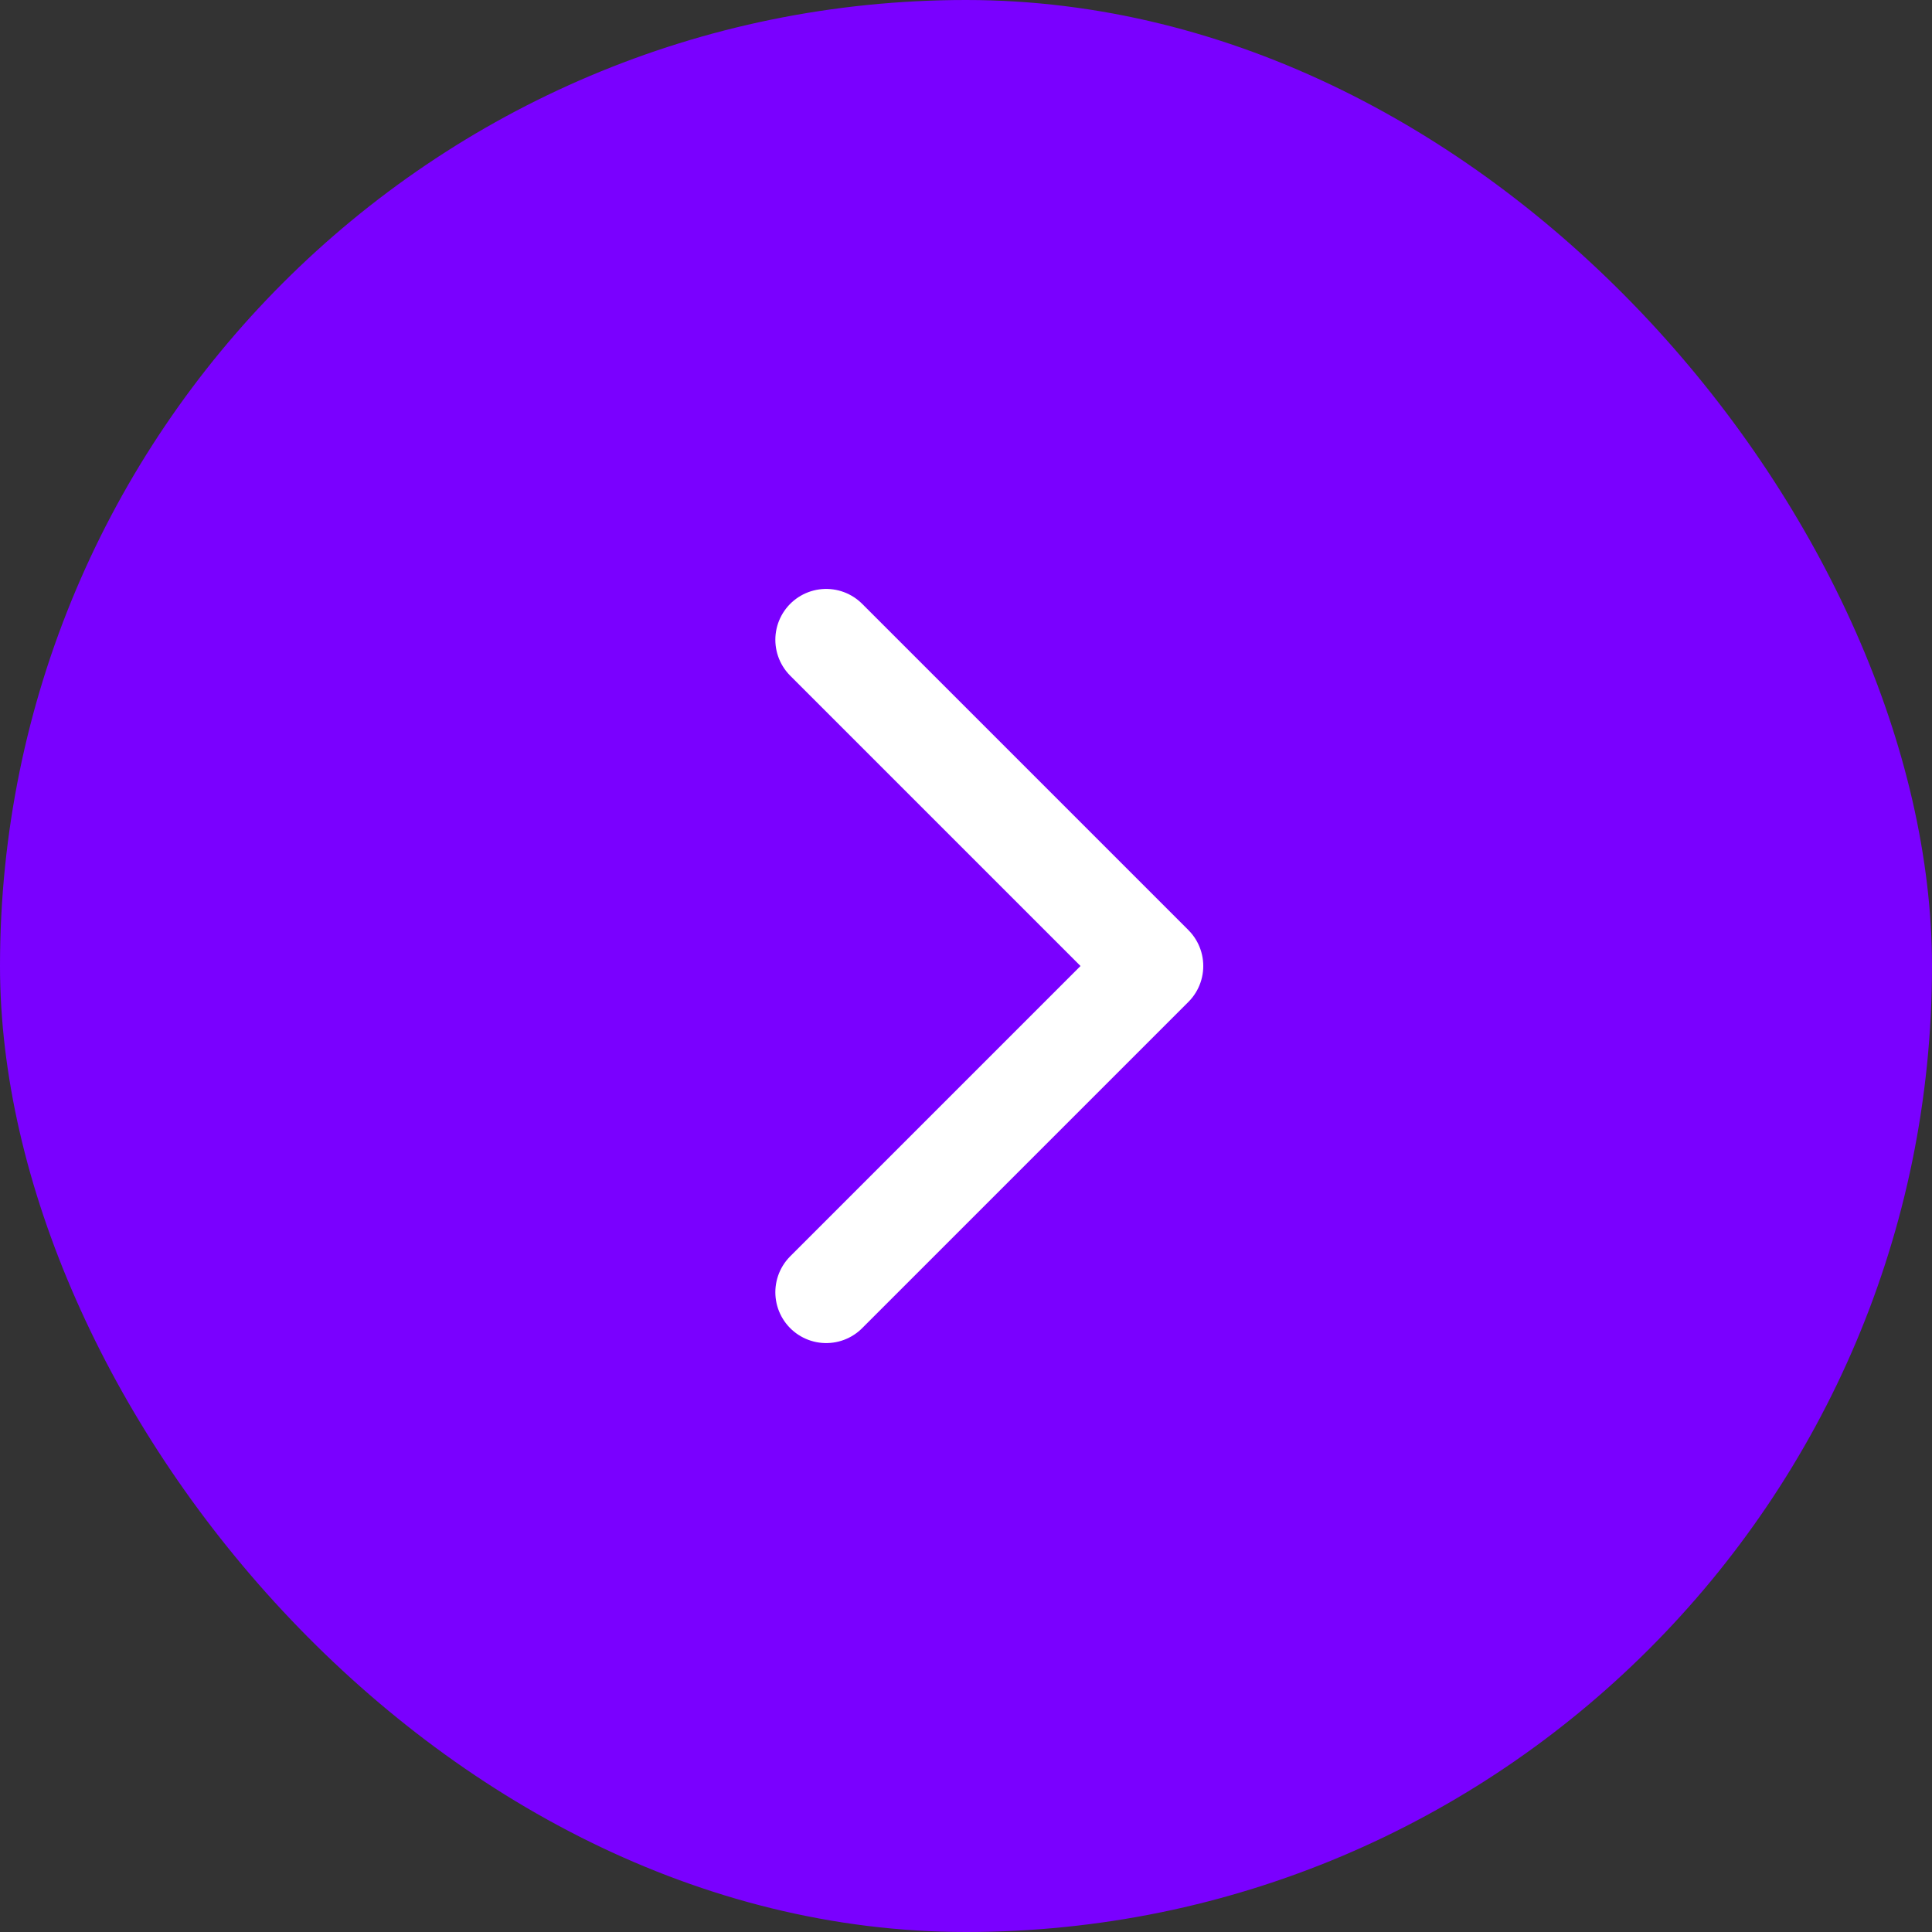
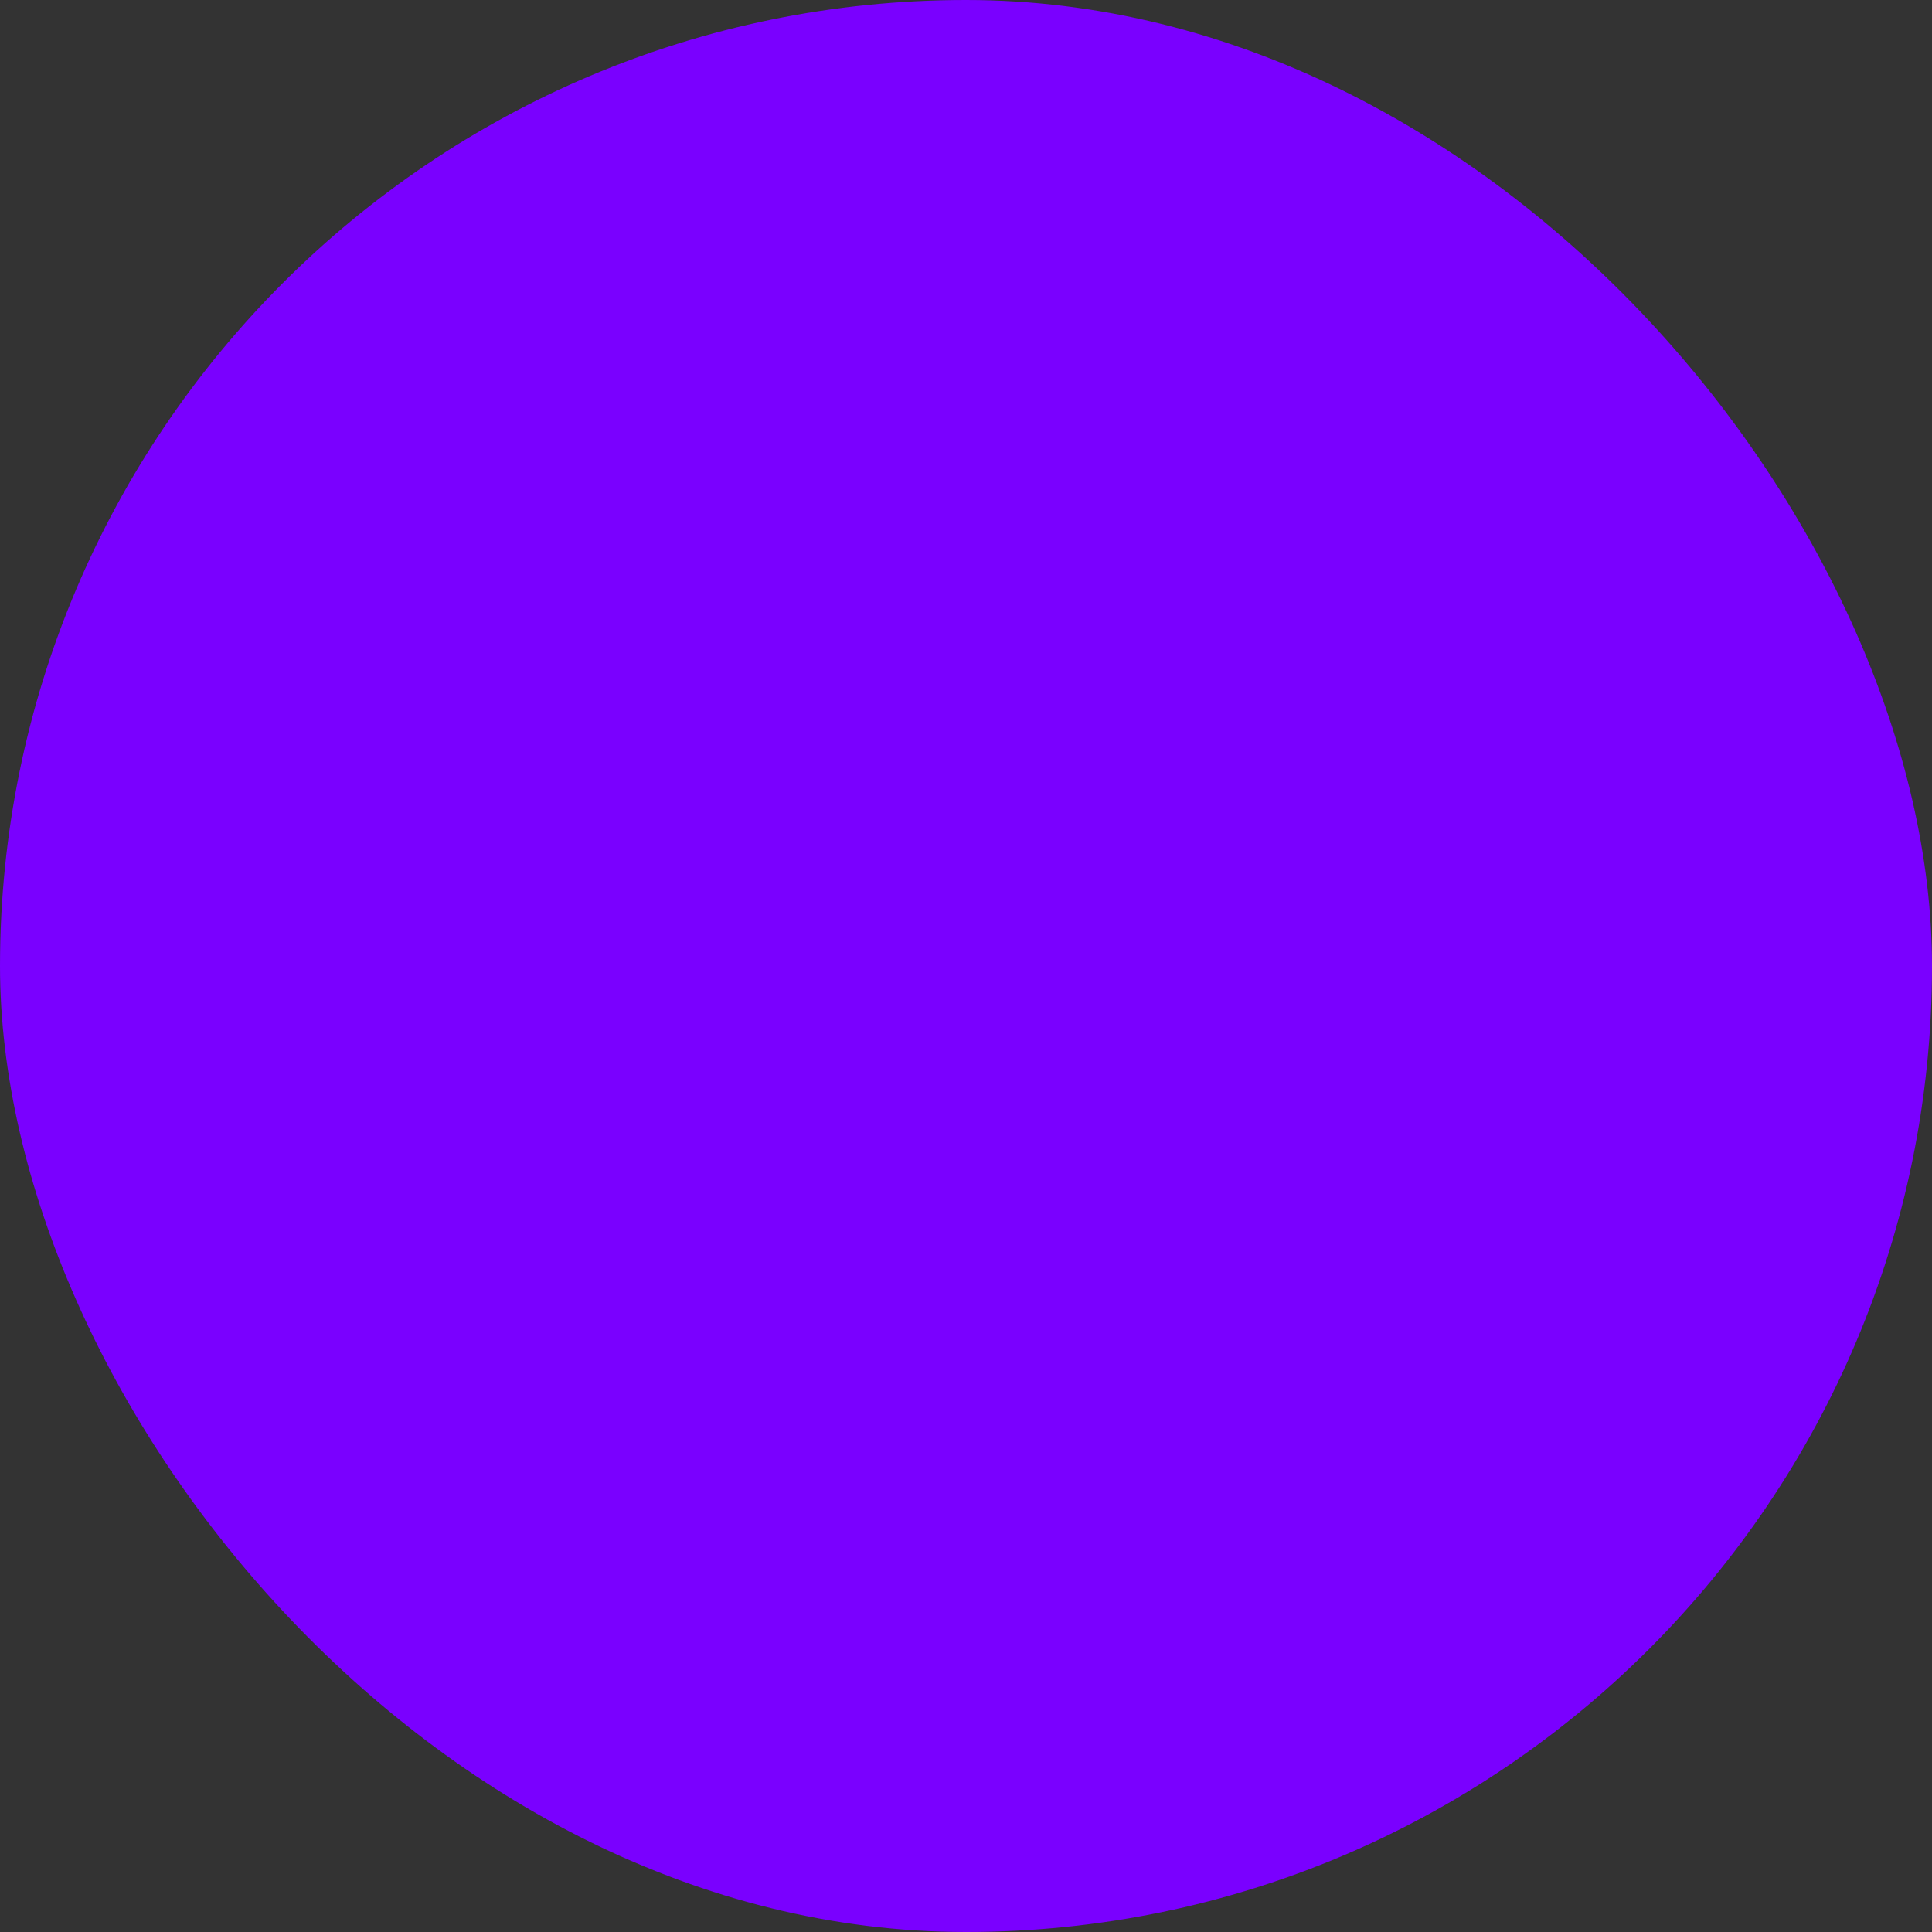
<svg xmlns="http://www.w3.org/2000/svg" width="57" height="57" viewBox="0 0 57 57" fill="none">
  <rect x="0" y="0" width="57" height="57" fill="#333333" stroke="none" />
  <rect width="57" height="57" rx="28.5" fill="#7A00FF" />
-   <path d="M24.375 18.875L34 28.5L24.375 38.125" stroke="white" stroke-width="3" stroke-linecap="round" stroke-linejoin="round" />
</svg>